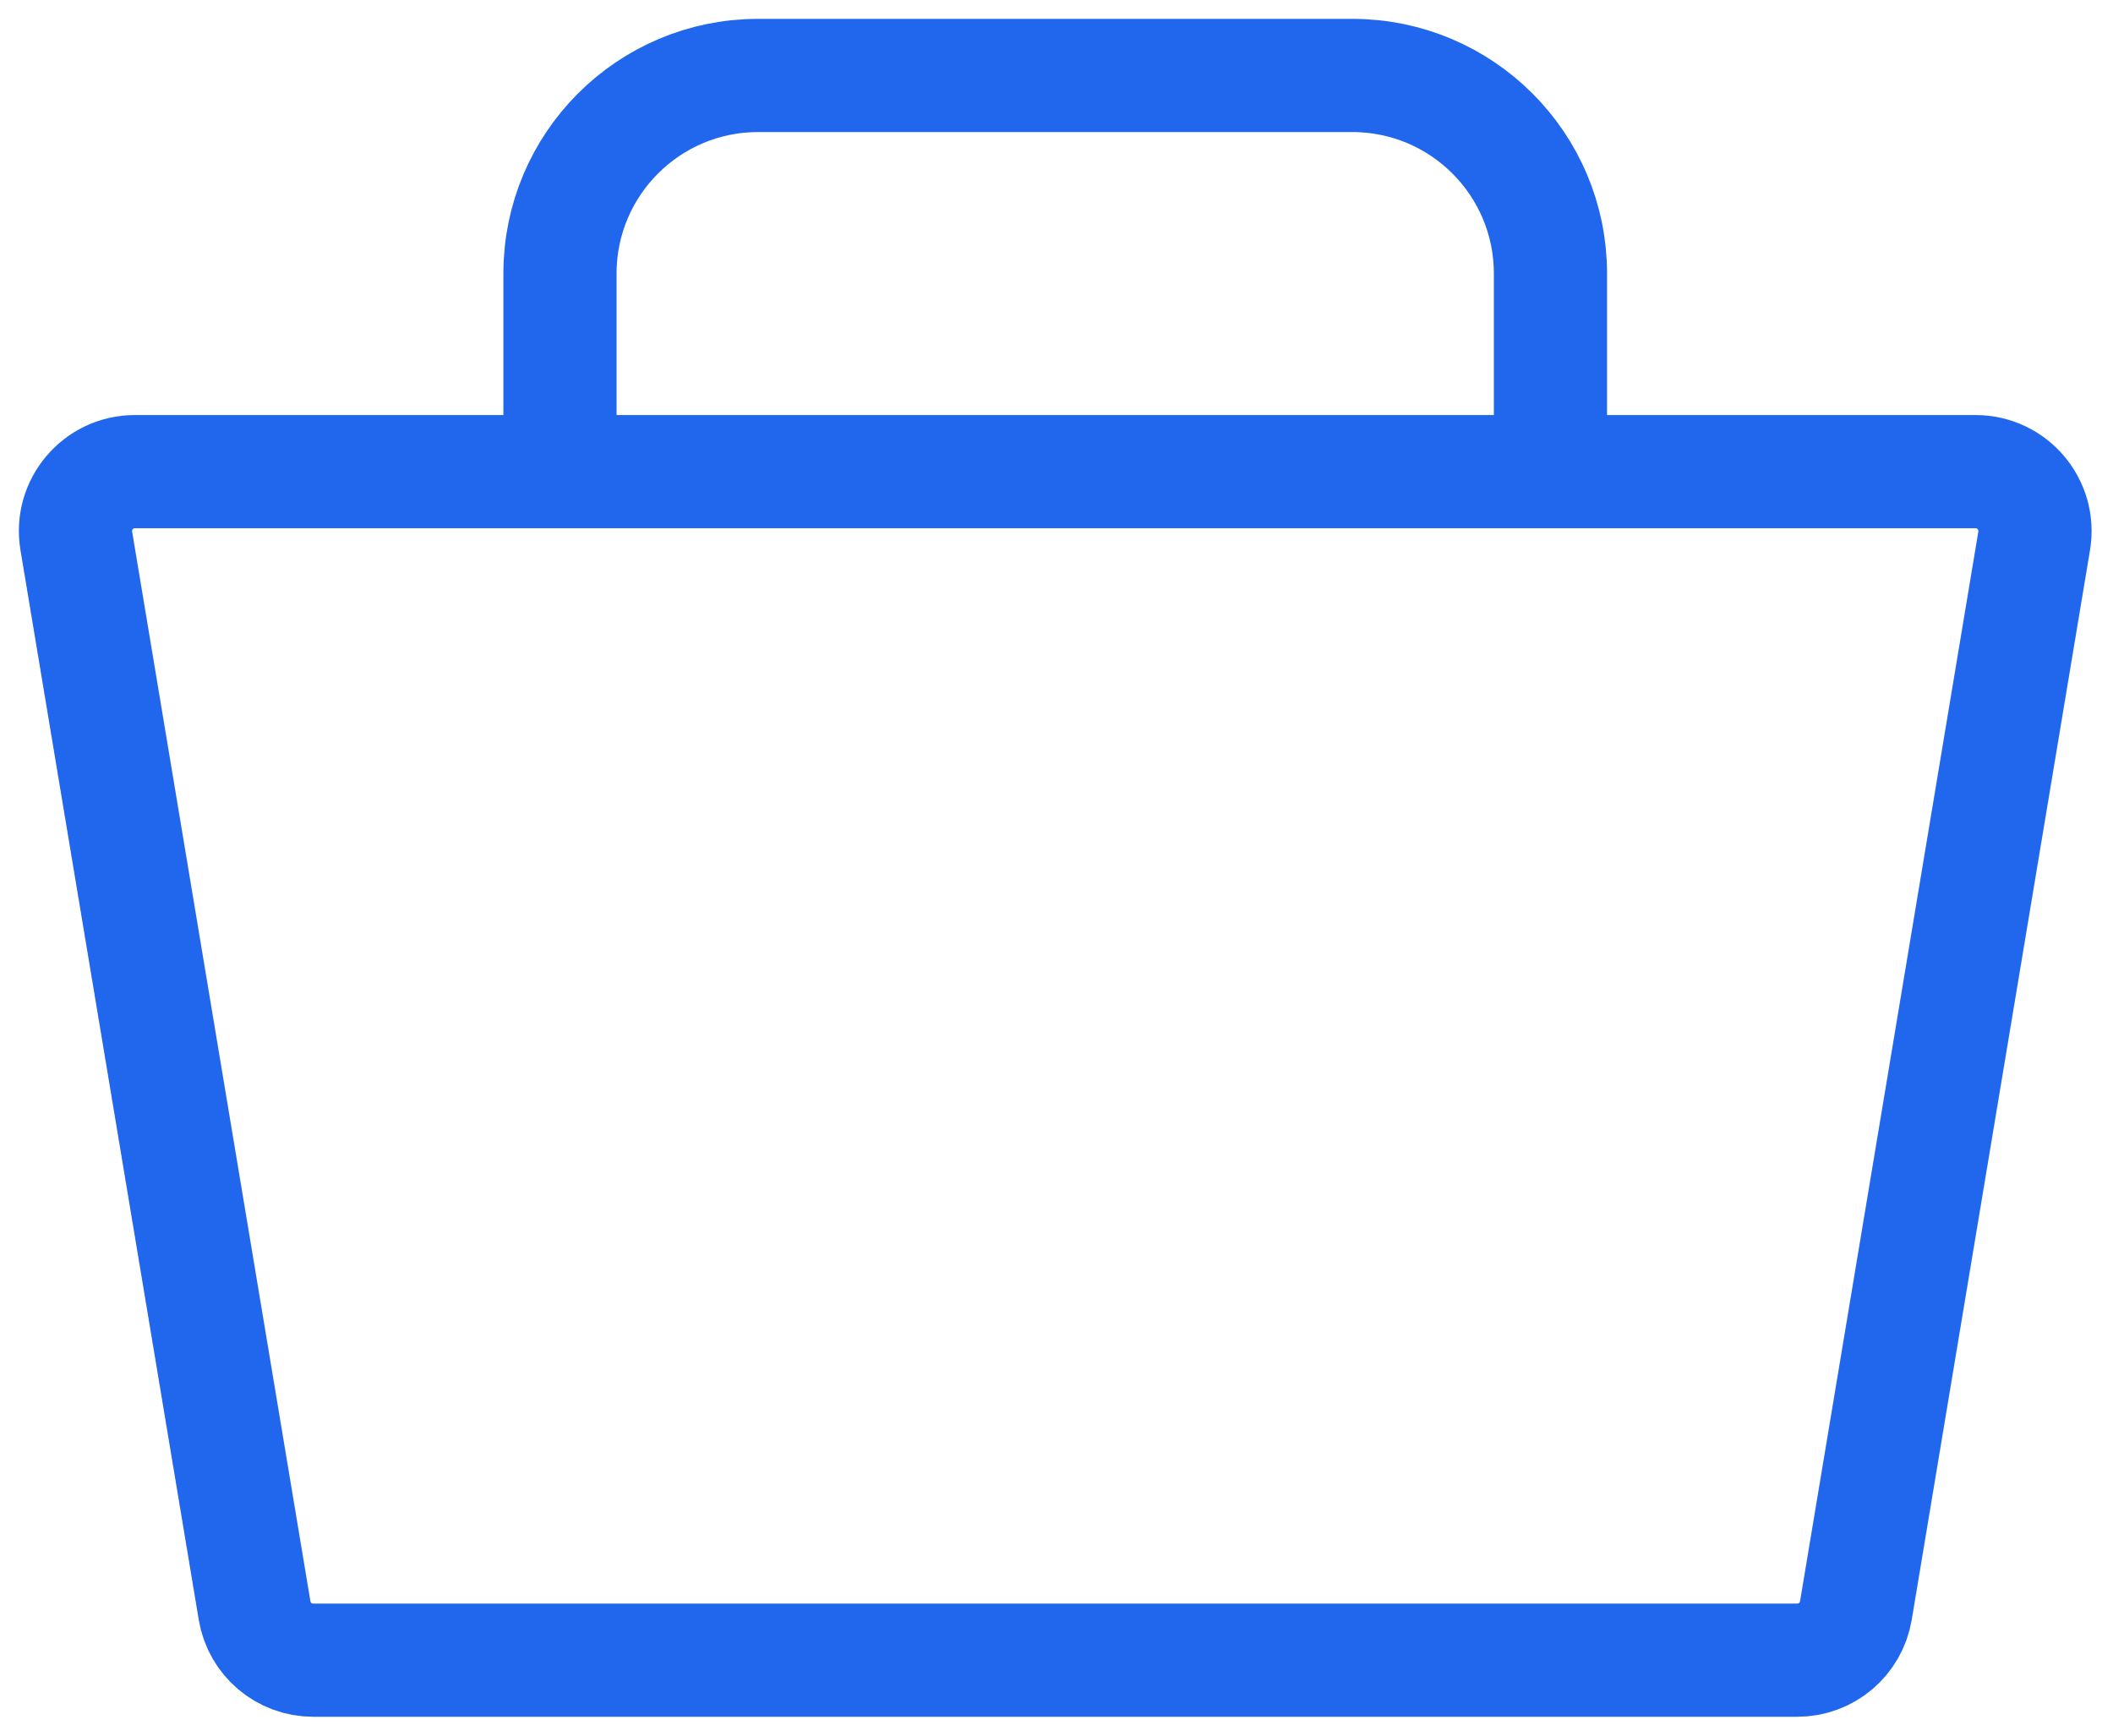
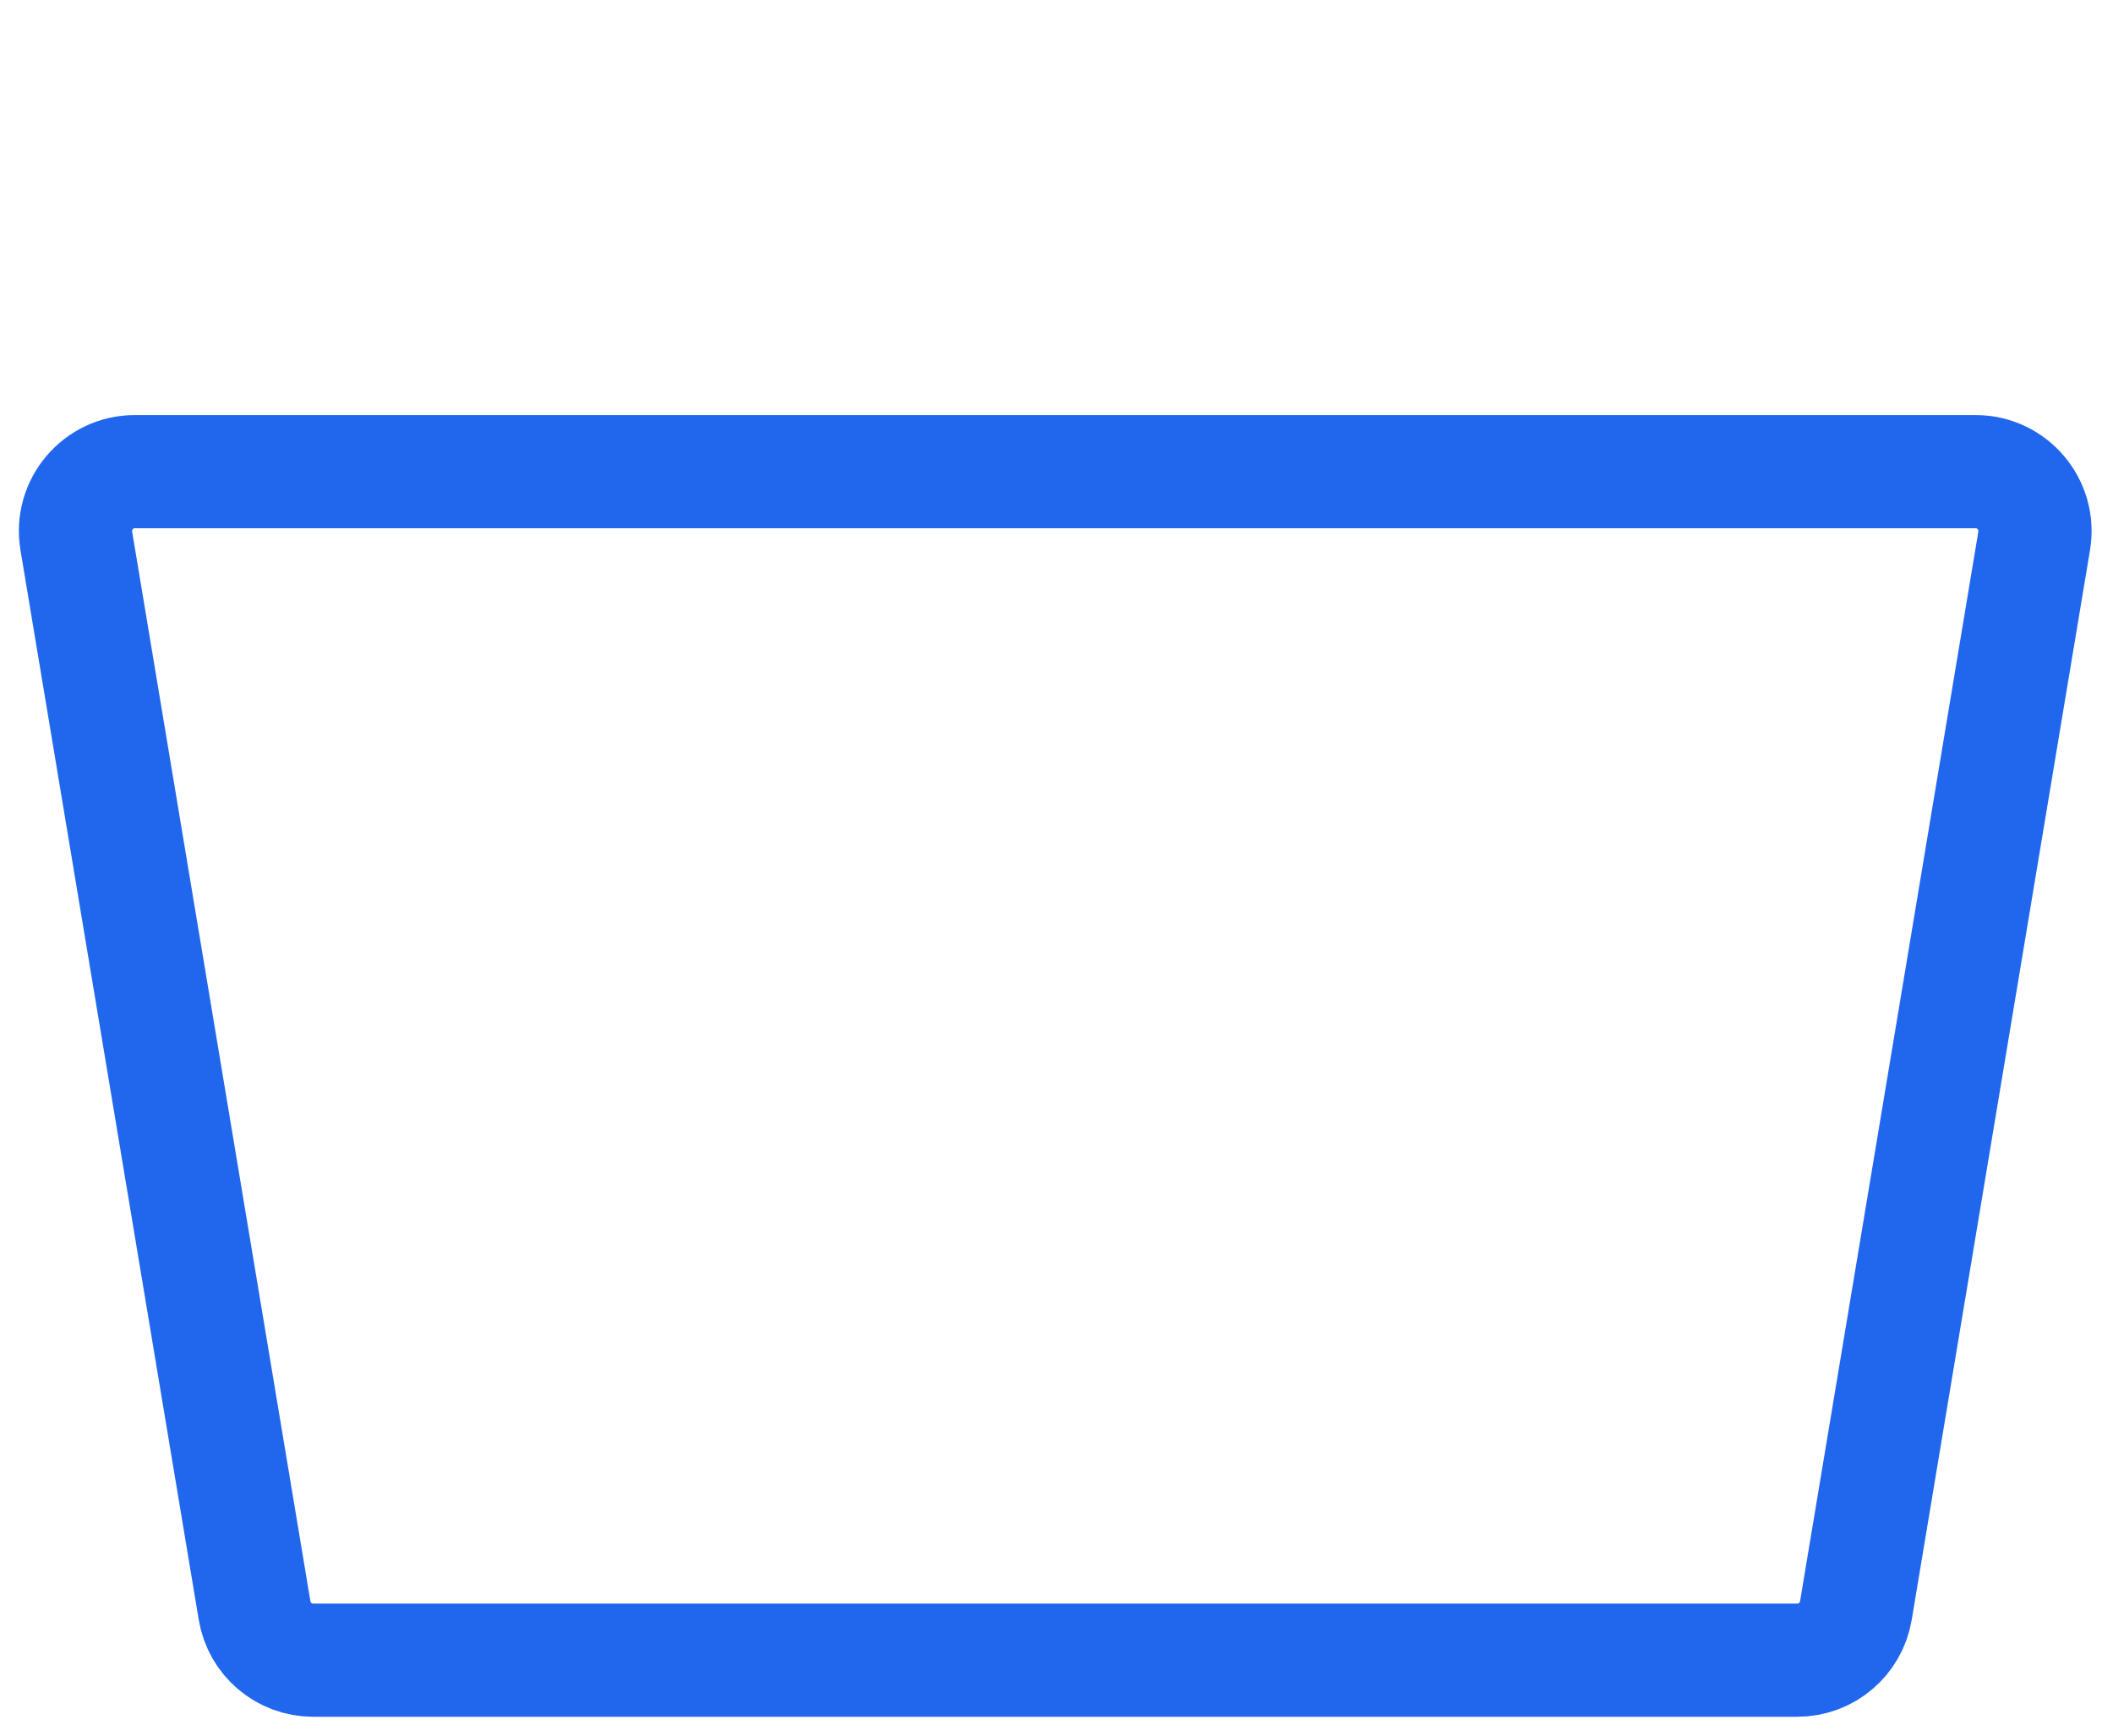
<svg xmlns="http://www.w3.org/2000/svg" width="56" height="46" viewBox="0 0 56 46" fill="none">
  <path d="M8.3 44H47.632C48.402 44 49.059 43.444 49.186 42.684L53.911 14.334C54.071 13.374 53.33 12.5 52.357 12.5H3.575C2.602 12.5 1.862 13.374 2.022 14.334L6.747 42.684C6.873 43.444 7.53 44 8.3 44Z" stroke="#2167EE" stroke-width="3" />
-   <path d="M14.841 12.5V7.25C14.841 4.351 17.191 2 20.091 2H35.841C38.74 2 41.091 4.351 41.091 7.25V12.5" stroke="#2167EE" stroke-width="3" />
</svg>